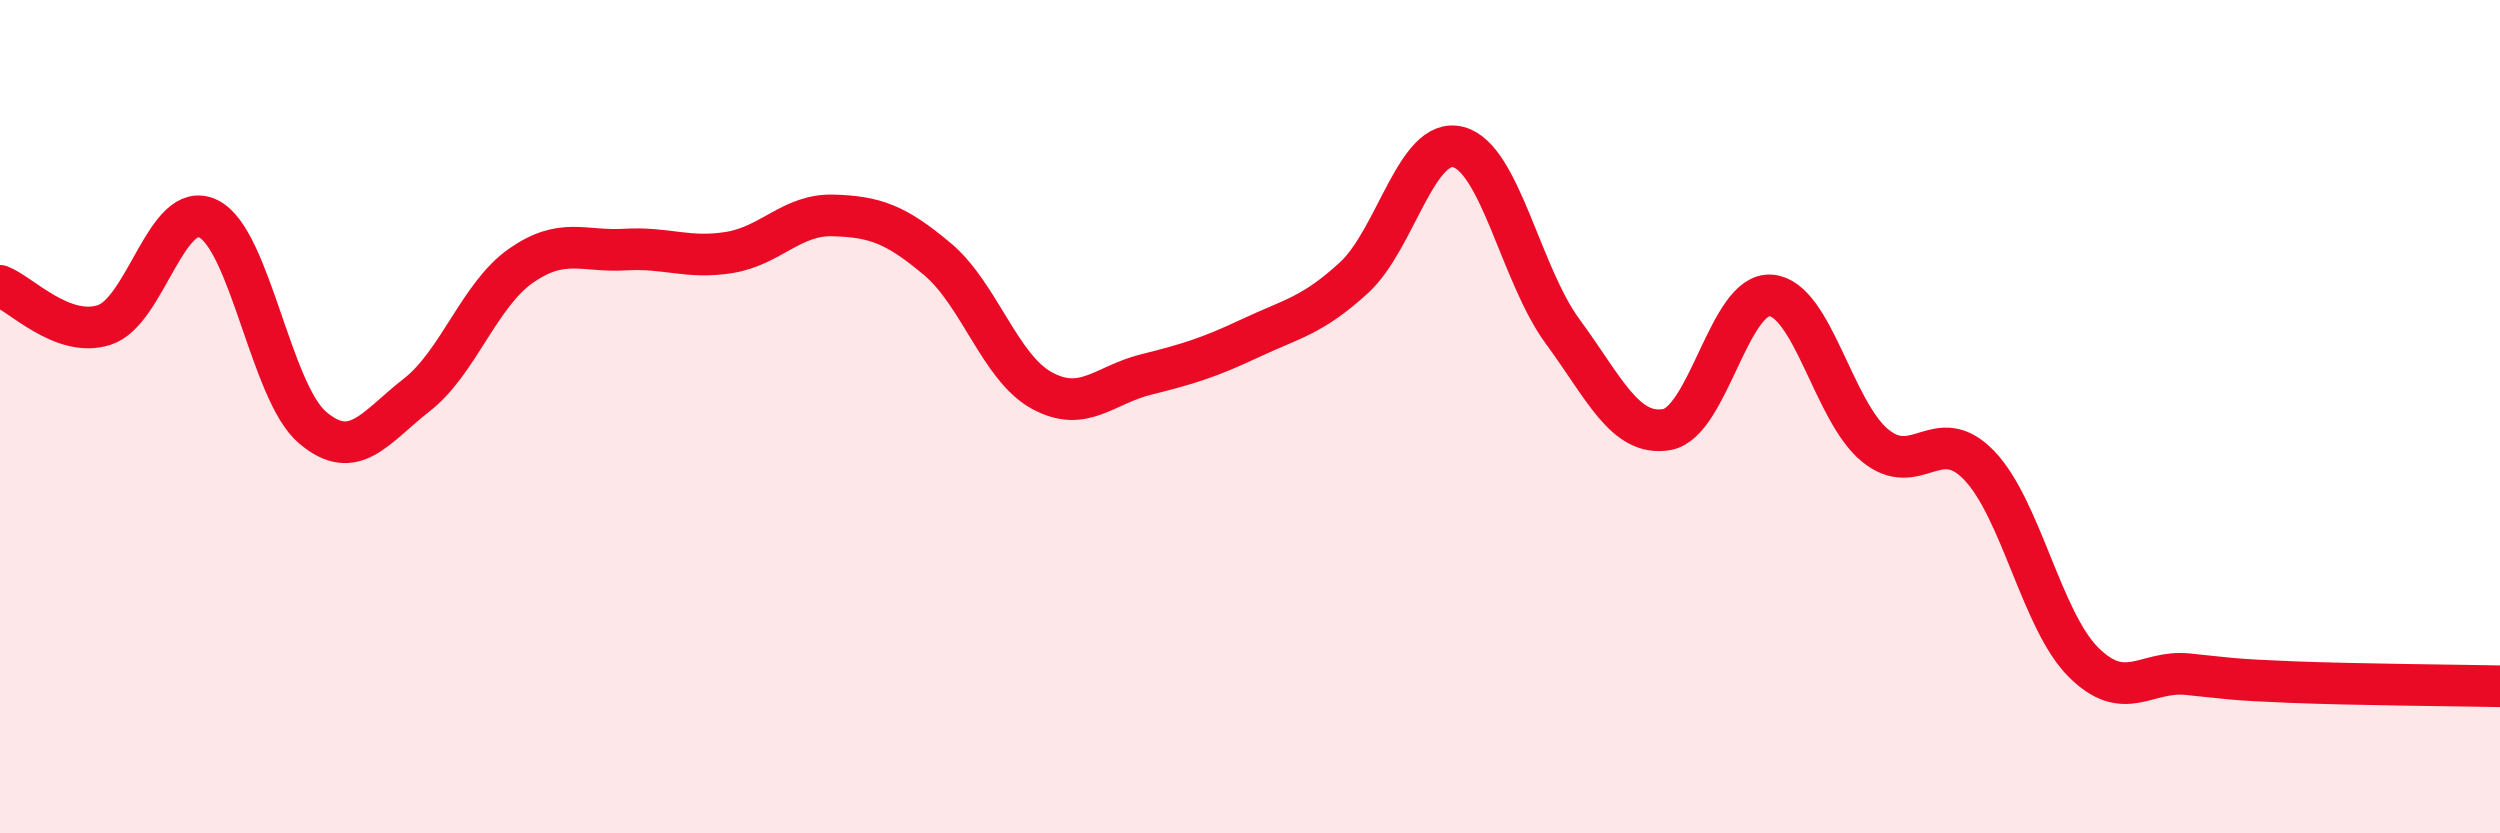
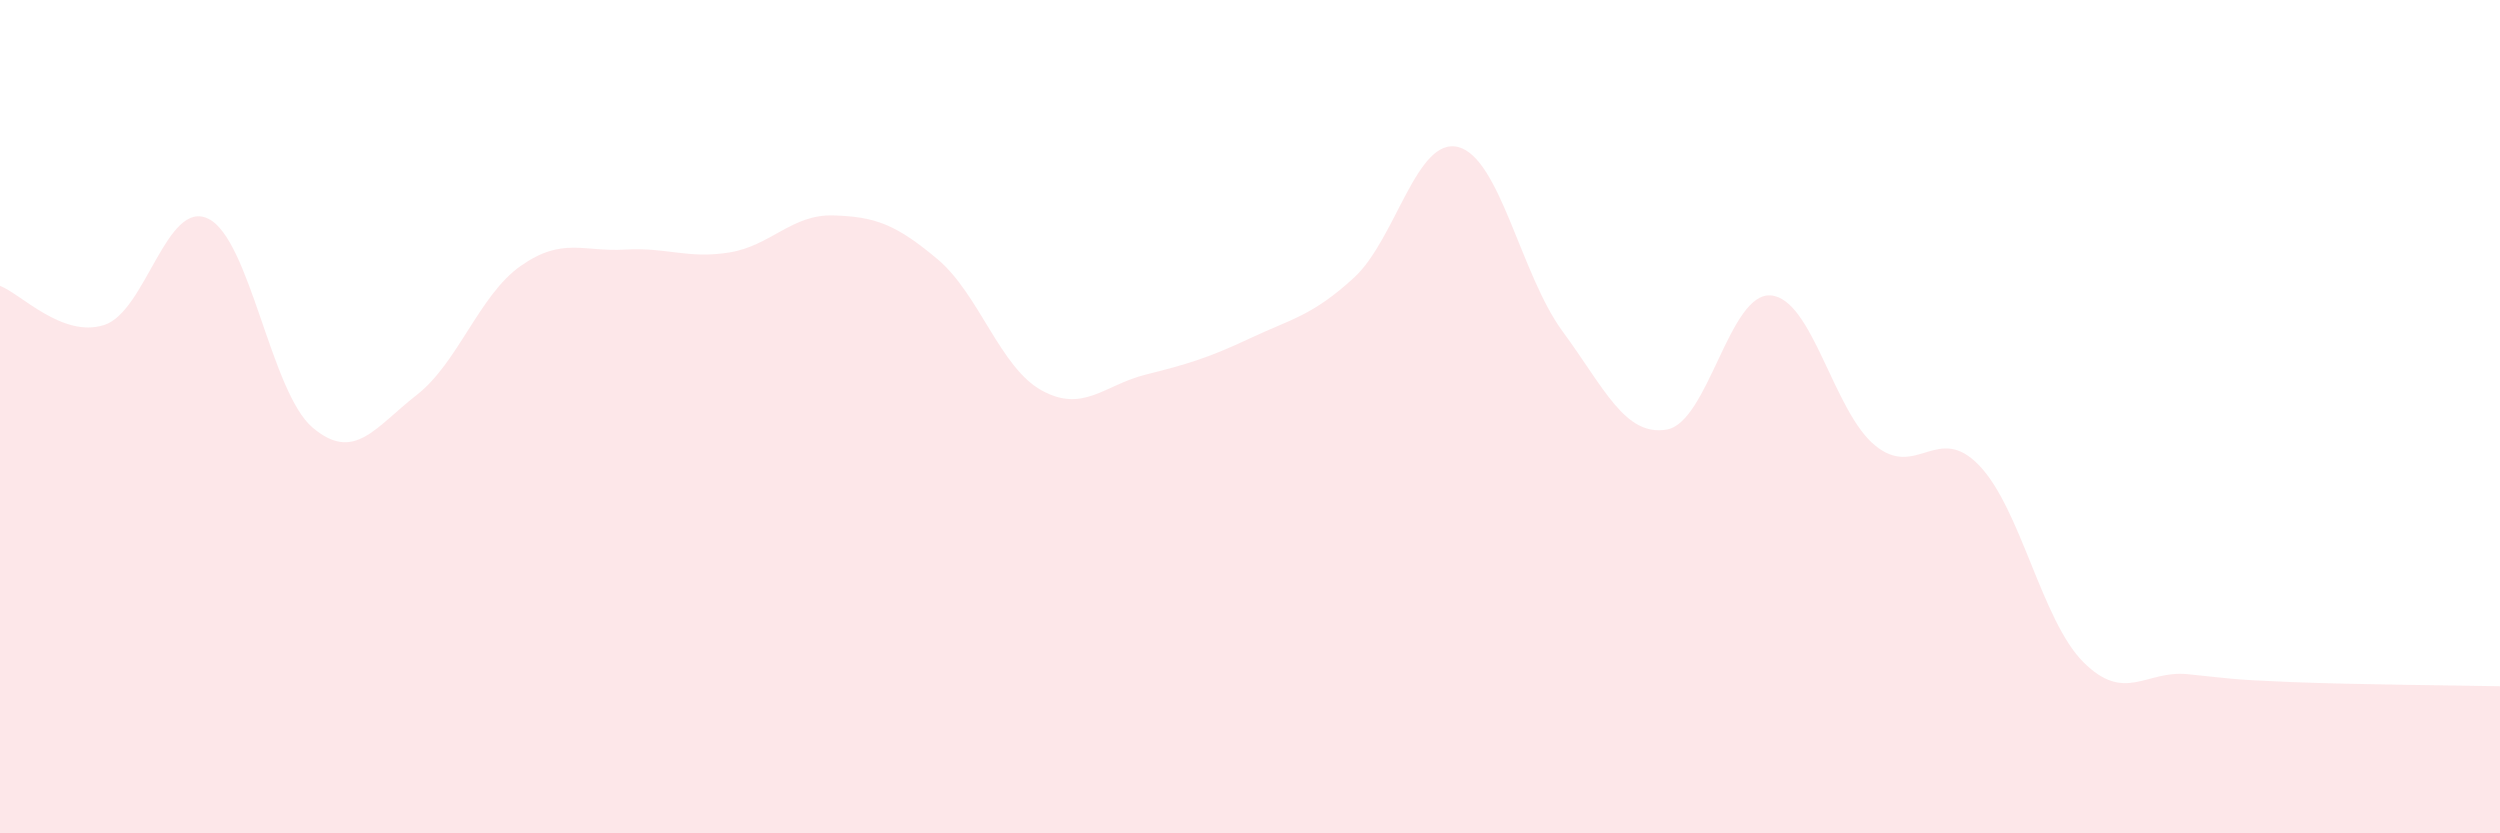
<svg xmlns="http://www.w3.org/2000/svg" width="60" height="20" viewBox="0 0 60 20">
  <path d="M 0,6.86 C 0.5,7.05 1.5,8.12 2.5,7.8 C 3.5,7.48 4,4.76 5,5.25 C 6,5.74 6.5,9.41 7.5,10.26 C 8.5,11.11 9,10.26 10,9.48 C 11,8.7 11.5,7.08 12.5,6.38 C 13.5,5.68 14,6.05 15,5.99 C 16,5.93 16.5,6.22 17.5,6.06 C 18.5,5.9 19,5.14 20,5.17 C 21,5.2 21.5,5.38 22.5,6.22 C 23.5,7.06 24,8.82 25,9.37 C 26,9.92 26.5,9.24 27.5,8.99 C 28.5,8.74 29,8.59 30,8.12 C 31,7.65 31.5,7.58 32.5,6.66 C 33.5,5.74 34,3.27 35,3.53 C 36,3.79 36.5,6.59 37.5,7.95 C 38.5,9.31 39,10.48 40,10.31 C 41,10.14 41.5,7.01 42.5,7.09 C 43.5,7.17 44,9.87 45,10.69 C 46,11.51 46.5,10.13 47.5,11.17 C 48.5,12.21 49,14.89 50,15.89 C 51,16.89 51.5,16.08 52.5,16.18 C 53.5,16.28 53.5,16.31 55,16.37 C 56.5,16.43 59,16.45 60,16.47L60 20L0 20Z" fill="#EB0A25" opacity="0.1" stroke-linecap="round" stroke-linejoin="round" />
-   <path d="M 0,6.86 C 0.5,7.05 1.5,8.12 2.5,7.8 C 3.5,7.48 4,4.76 5,5.25 C 6,5.74 6.5,9.41 7.5,10.26 C 8.5,11.11 9,10.26 10,9.48 C 11,8.7 11.5,7.08 12.5,6.38 C 13.5,5.68 14,6.05 15,5.99 C 16,5.93 16.5,6.22 17.5,6.06 C 18.5,5.9 19,5.14 20,5.17 C 21,5.2 21.5,5.38 22.5,6.22 C 23.5,7.06 24,8.82 25,9.37 C 26,9.92 26.5,9.24 27.5,8.99 C 28.5,8.74 29,8.59 30,8.12 C 31,7.65 31.5,7.58 32.5,6.66 C 33.5,5.74 34,3.27 35,3.53 C 36,3.79 36.5,6.59 37.5,7.95 C 38.5,9.31 39,10.48 40,10.31 C 41,10.14 41.5,7.01 42.5,7.09 C 43.5,7.17 44,9.87 45,10.69 C 46,11.51 46.5,10.13 47.5,11.17 C 48.5,12.21 49,14.89 50,15.89 C 51,16.89 51.5,16.08 52.5,16.18 C 53.5,16.28 53.5,16.31 55,16.37 C 56.5,16.43 59,16.45 60,16.47" stroke="#EB0A25" stroke-width="1" fill="none" stroke-linecap="round" stroke-linejoin="round" />
</svg>